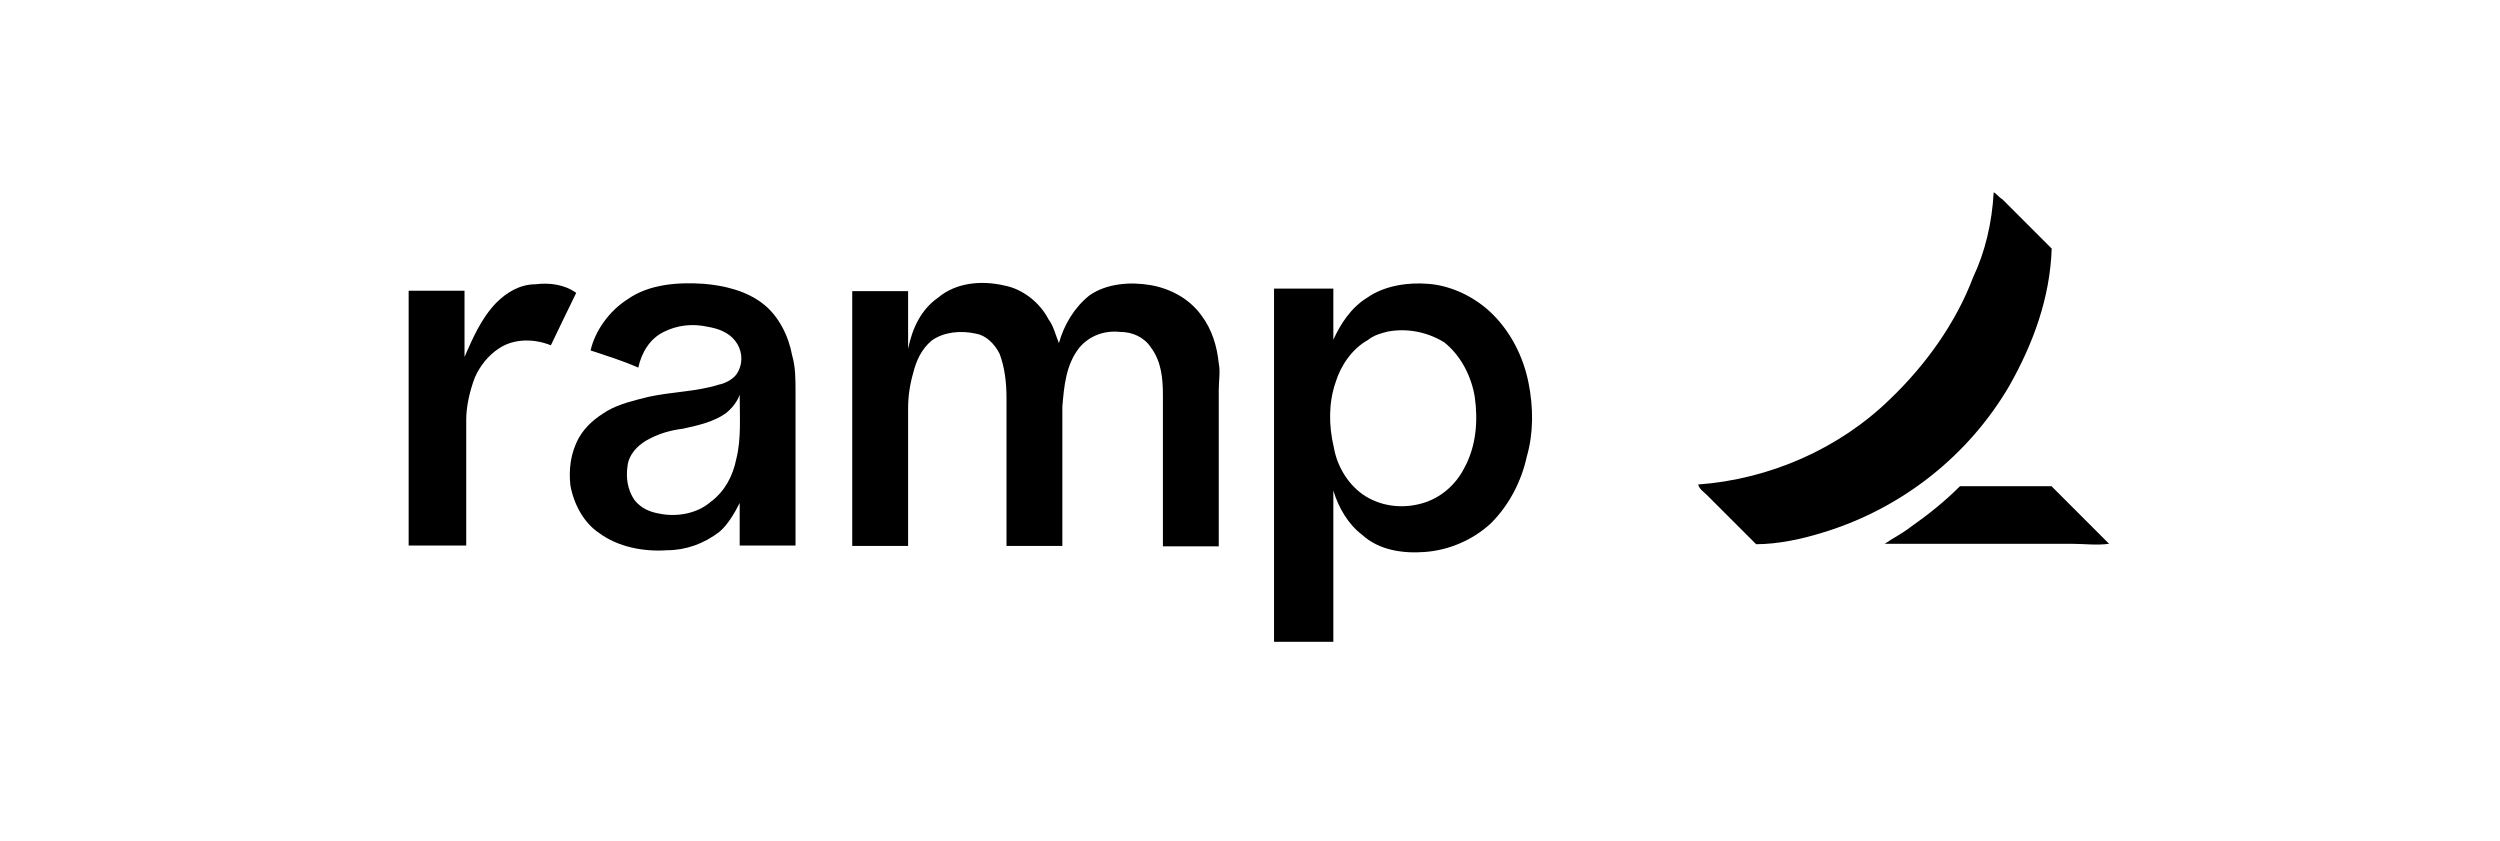
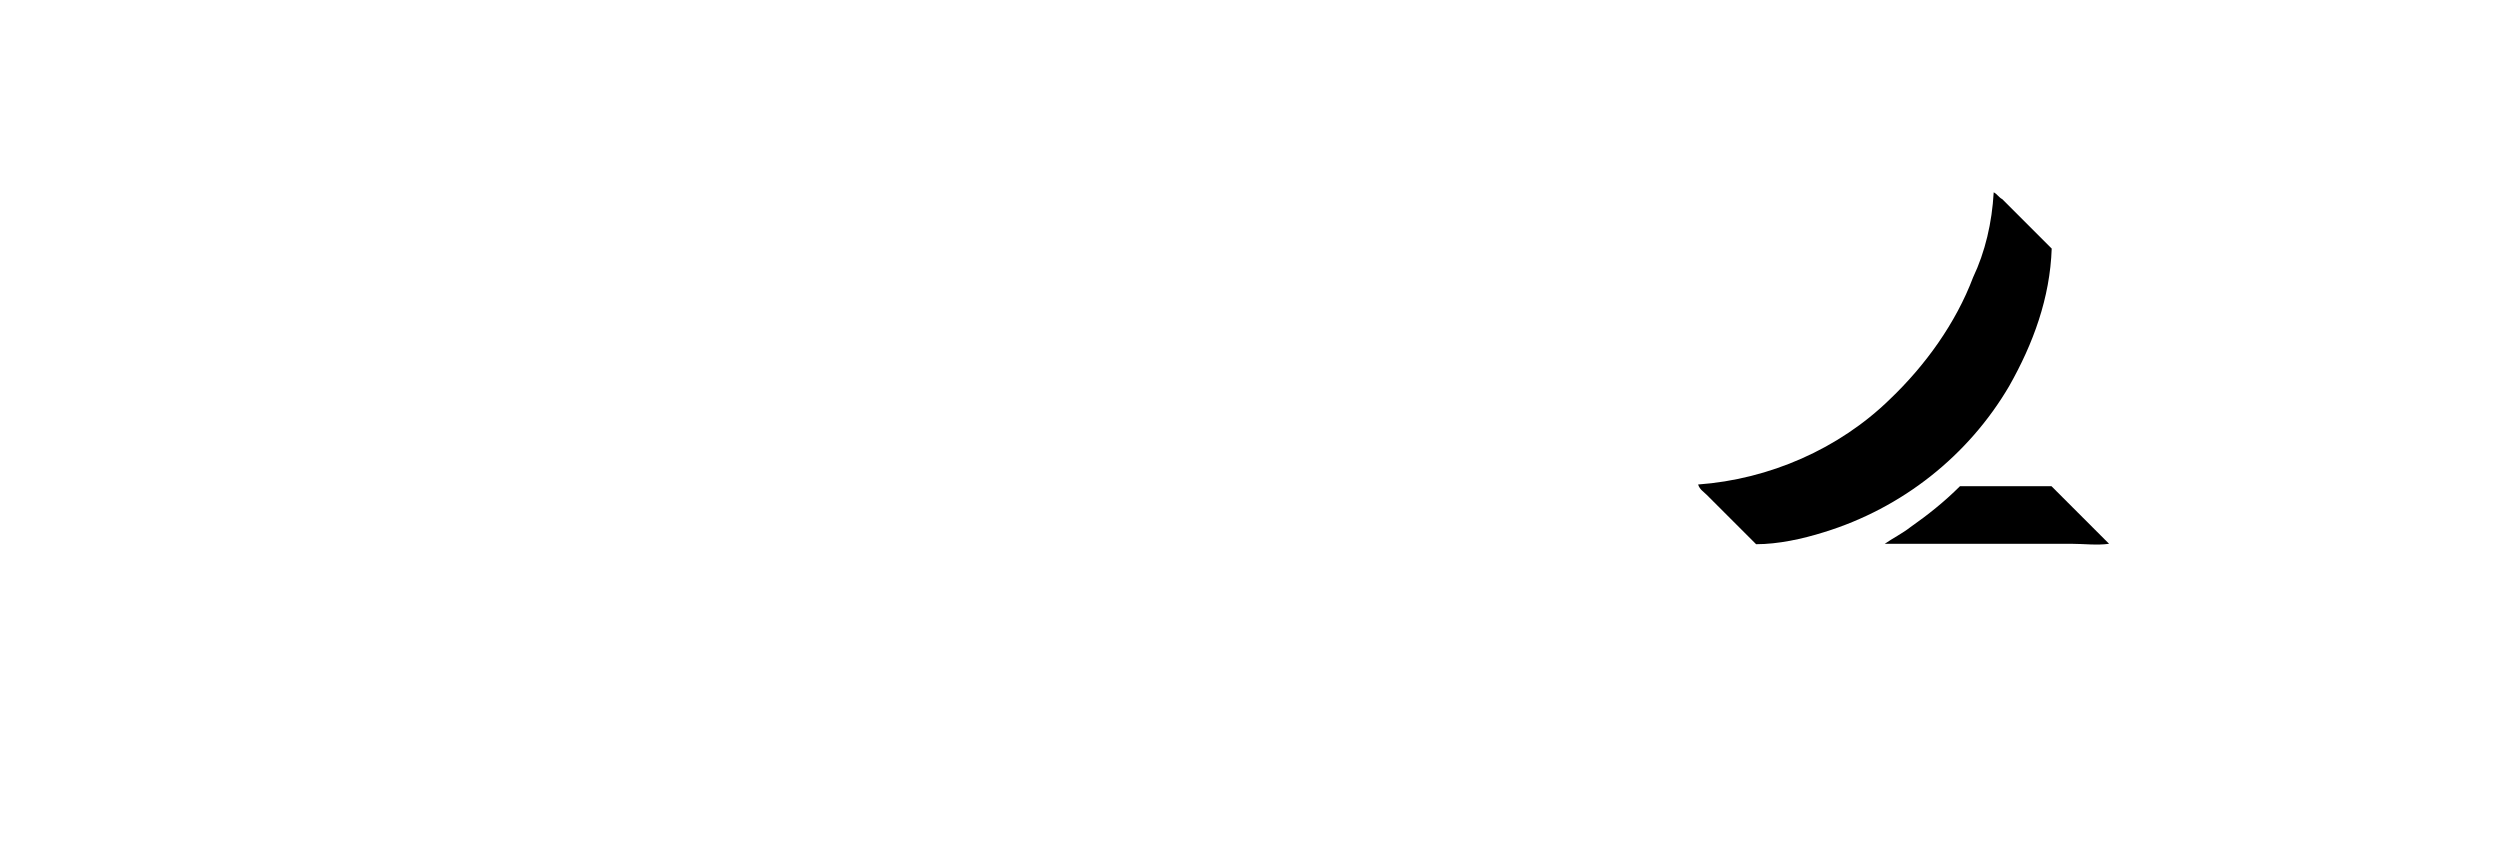
<svg xmlns="http://www.w3.org/2000/svg" width="104" height="35" viewBox="0 0 104 35" fill="none">
  <path d="M82.938 8C83.081 8.072 83.153 8.214 83.296 8.286L85.351 10.341C85.28 12.397 84.583 14.292 83.582 16.061C81.884 18.957 79.131 21.138 75.878 22.139C74.966 22.425 73.965 22.639 73.054 22.639L70.998 20.584C70.855 20.441 70.712 20.369 70.641 20.155C73.608 19.94 76.504 18.671 78.613 16.615C80.096 15.203 81.365 13.434 82.08 11.539C82.581 10.485 82.867 9.269 82.938 8Z" fill="black" />
-   <path d="M20.646 12.594C21.075 12.165 21.63 11.826 22.273 11.826C22.845 11.754 23.471 11.826 23.971 12.183C23.614 12.898 23.256 13.667 22.916 14.364C22.201 14.078 21.361 14.078 20.736 14.507C20.307 14.793 19.967 15.222 19.753 15.704C19.538 16.276 19.395 16.902 19.395 17.474V22.693H17V12.094H19.324V14.847C19.663 14.078 20.021 13.238 20.646 12.594Z" fill="black" />
-   <path d="M26.105 12.451C27.017 11.807 28.232 11.736 29.287 11.807C30.127 11.879 31.057 12.094 31.754 12.648C32.397 13.148 32.808 13.988 32.951 14.775C33.094 15.275 33.094 15.758 33.094 16.33V22.693H30.771V20.923C30.556 21.352 30.27 21.835 29.93 22.121C29.287 22.622 28.518 22.89 27.75 22.89C26.767 22.961 25.694 22.747 24.926 22.175C24.282 21.746 23.871 20.977 23.728 20.191C23.657 19.547 23.728 18.85 24.085 18.206C24.372 17.706 24.8 17.366 25.283 17.08C25.784 16.794 26.409 16.651 26.981 16.508C27.964 16.294 28.965 16.294 29.877 16.008C30.234 15.937 30.592 15.722 30.717 15.436C30.931 15.007 30.86 14.524 30.574 14.167C30.288 13.809 29.859 13.666 29.448 13.595C28.804 13.452 28.179 13.523 27.607 13.809C27.035 14.095 26.695 14.649 26.552 15.293C25.909 15.007 25.212 14.793 24.568 14.578C24.747 13.791 25.319 12.951 26.105 12.451ZM30.199 17.188C29.698 17.545 29.073 17.688 28.429 17.831C27.857 17.903 27.375 18.046 26.874 18.332C26.517 18.546 26.159 18.904 26.105 19.386C26.034 19.887 26.105 20.369 26.391 20.798C26.677 21.156 27.035 21.299 27.446 21.37C28.161 21.513 29.001 21.37 29.573 20.87C30.145 20.441 30.485 19.815 30.628 19.1C30.842 18.26 30.771 17.331 30.771 16.419C30.681 16.687 30.467 16.973 30.199 17.188Z" fill="black" />
-   <path d="M39.028 12.379C39.797 11.735 40.869 11.664 41.781 11.878C42.549 12.021 43.264 12.593 43.622 13.29C43.836 13.576 43.908 13.934 44.051 14.273C44.265 13.505 44.694 12.79 45.32 12.289C46.035 11.789 47.018 11.717 47.858 11.86C48.698 12.003 49.485 12.432 49.985 13.129C50.414 13.701 50.629 14.399 50.7 15.114C50.772 15.471 50.7 15.829 50.7 16.24V22.728H48.377V16.436C48.377 15.721 48.305 15.024 47.876 14.452C47.59 14.023 47.107 13.809 46.607 13.809C45.963 13.737 45.338 13.952 44.909 14.452C44.337 15.167 44.265 16.079 44.194 16.919V22.71H41.87V16.561C41.87 15.918 41.799 15.292 41.584 14.72C41.37 14.291 41.012 13.952 40.601 13.88C39.958 13.737 39.26 13.809 38.76 14.166C38.331 14.524 38.116 15.006 37.991 15.507C37.848 16.007 37.777 16.49 37.777 16.99V22.71H35.453V12.111H37.777V14.506C37.956 13.648 38.313 12.879 39.028 12.379Z" fill="black" />
-   <path d="M56.879 12.38C57.594 11.88 58.577 11.737 59.417 11.808C60.4 11.88 61.401 12.38 62.098 13.077C62.867 13.846 63.367 14.847 63.582 15.902C63.796 16.956 63.796 18.029 63.51 19.012C63.296 19.995 62.795 20.996 62.027 21.764C61.258 22.479 60.257 22.89 59.274 22.962C58.362 23.033 57.361 22.89 56.664 22.247C56.092 21.818 55.681 21.121 55.467 20.406V26.698H53V12.005H55.467V14.132C55.753 13.506 56.182 12.809 56.879 12.38ZM57.737 13.792C57.451 13.864 57.165 13.935 56.897 14.15C56.253 14.507 55.771 15.204 55.556 15.919C55.27 16.759 55.27 17.689 55.485 18.601C55.628 19.441 56.128 20.227 56.825 20.656C57.54 21.085 58.38 21.157 59.149 20.942C59.917 20.728 60.561 20.174 60.919 19.459C61.419 18.547 61.49 17.474 61.347 16.491C61.204 15.651 60.776 14.793 60.078 14.239C59.346 13.792 58.505 13.649 57.737 13.792Z" fill="black" />
  <path d="M79.479 21.925C80.194 21.424 80.891 20.87 81.534 20.227H85.342C86.11 20.995 86.968 21.853 87.737 22.622C87.236 22.693 86.682 22.622 86.182 22.622H78.406C78.71 22.407 79.139 22.193 79.479 21.925Z" fill="black" />
</svg>